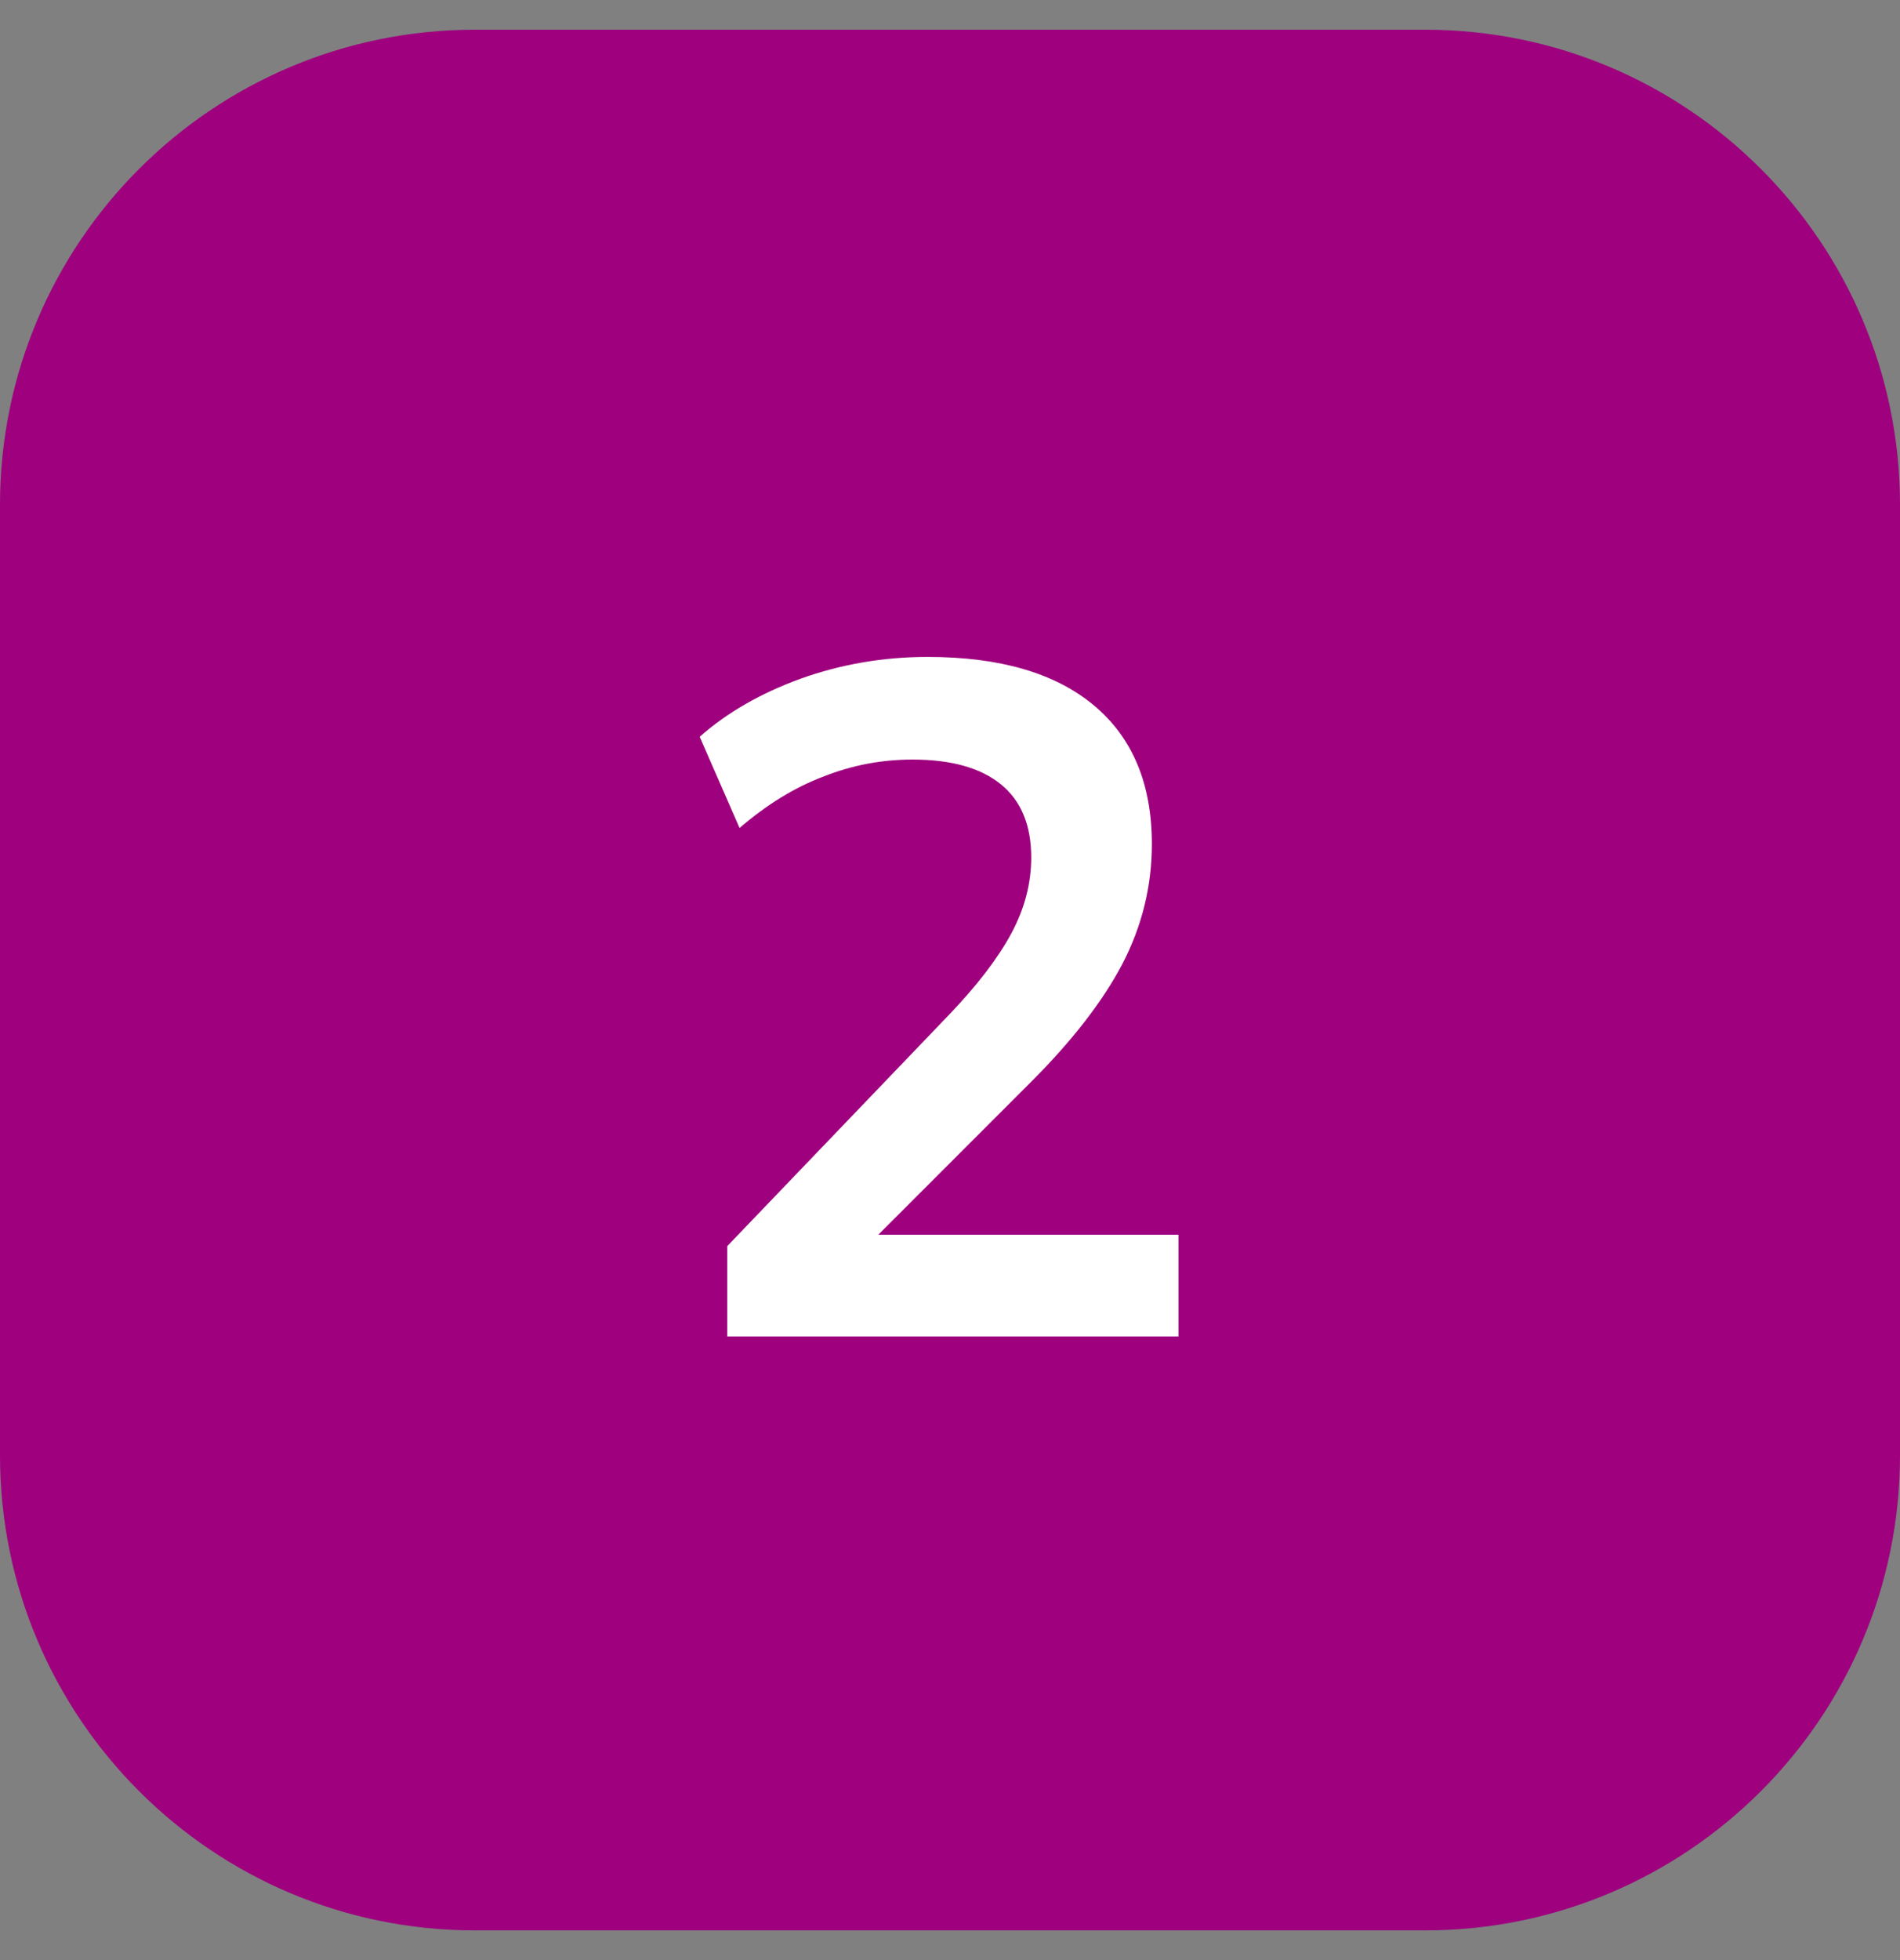
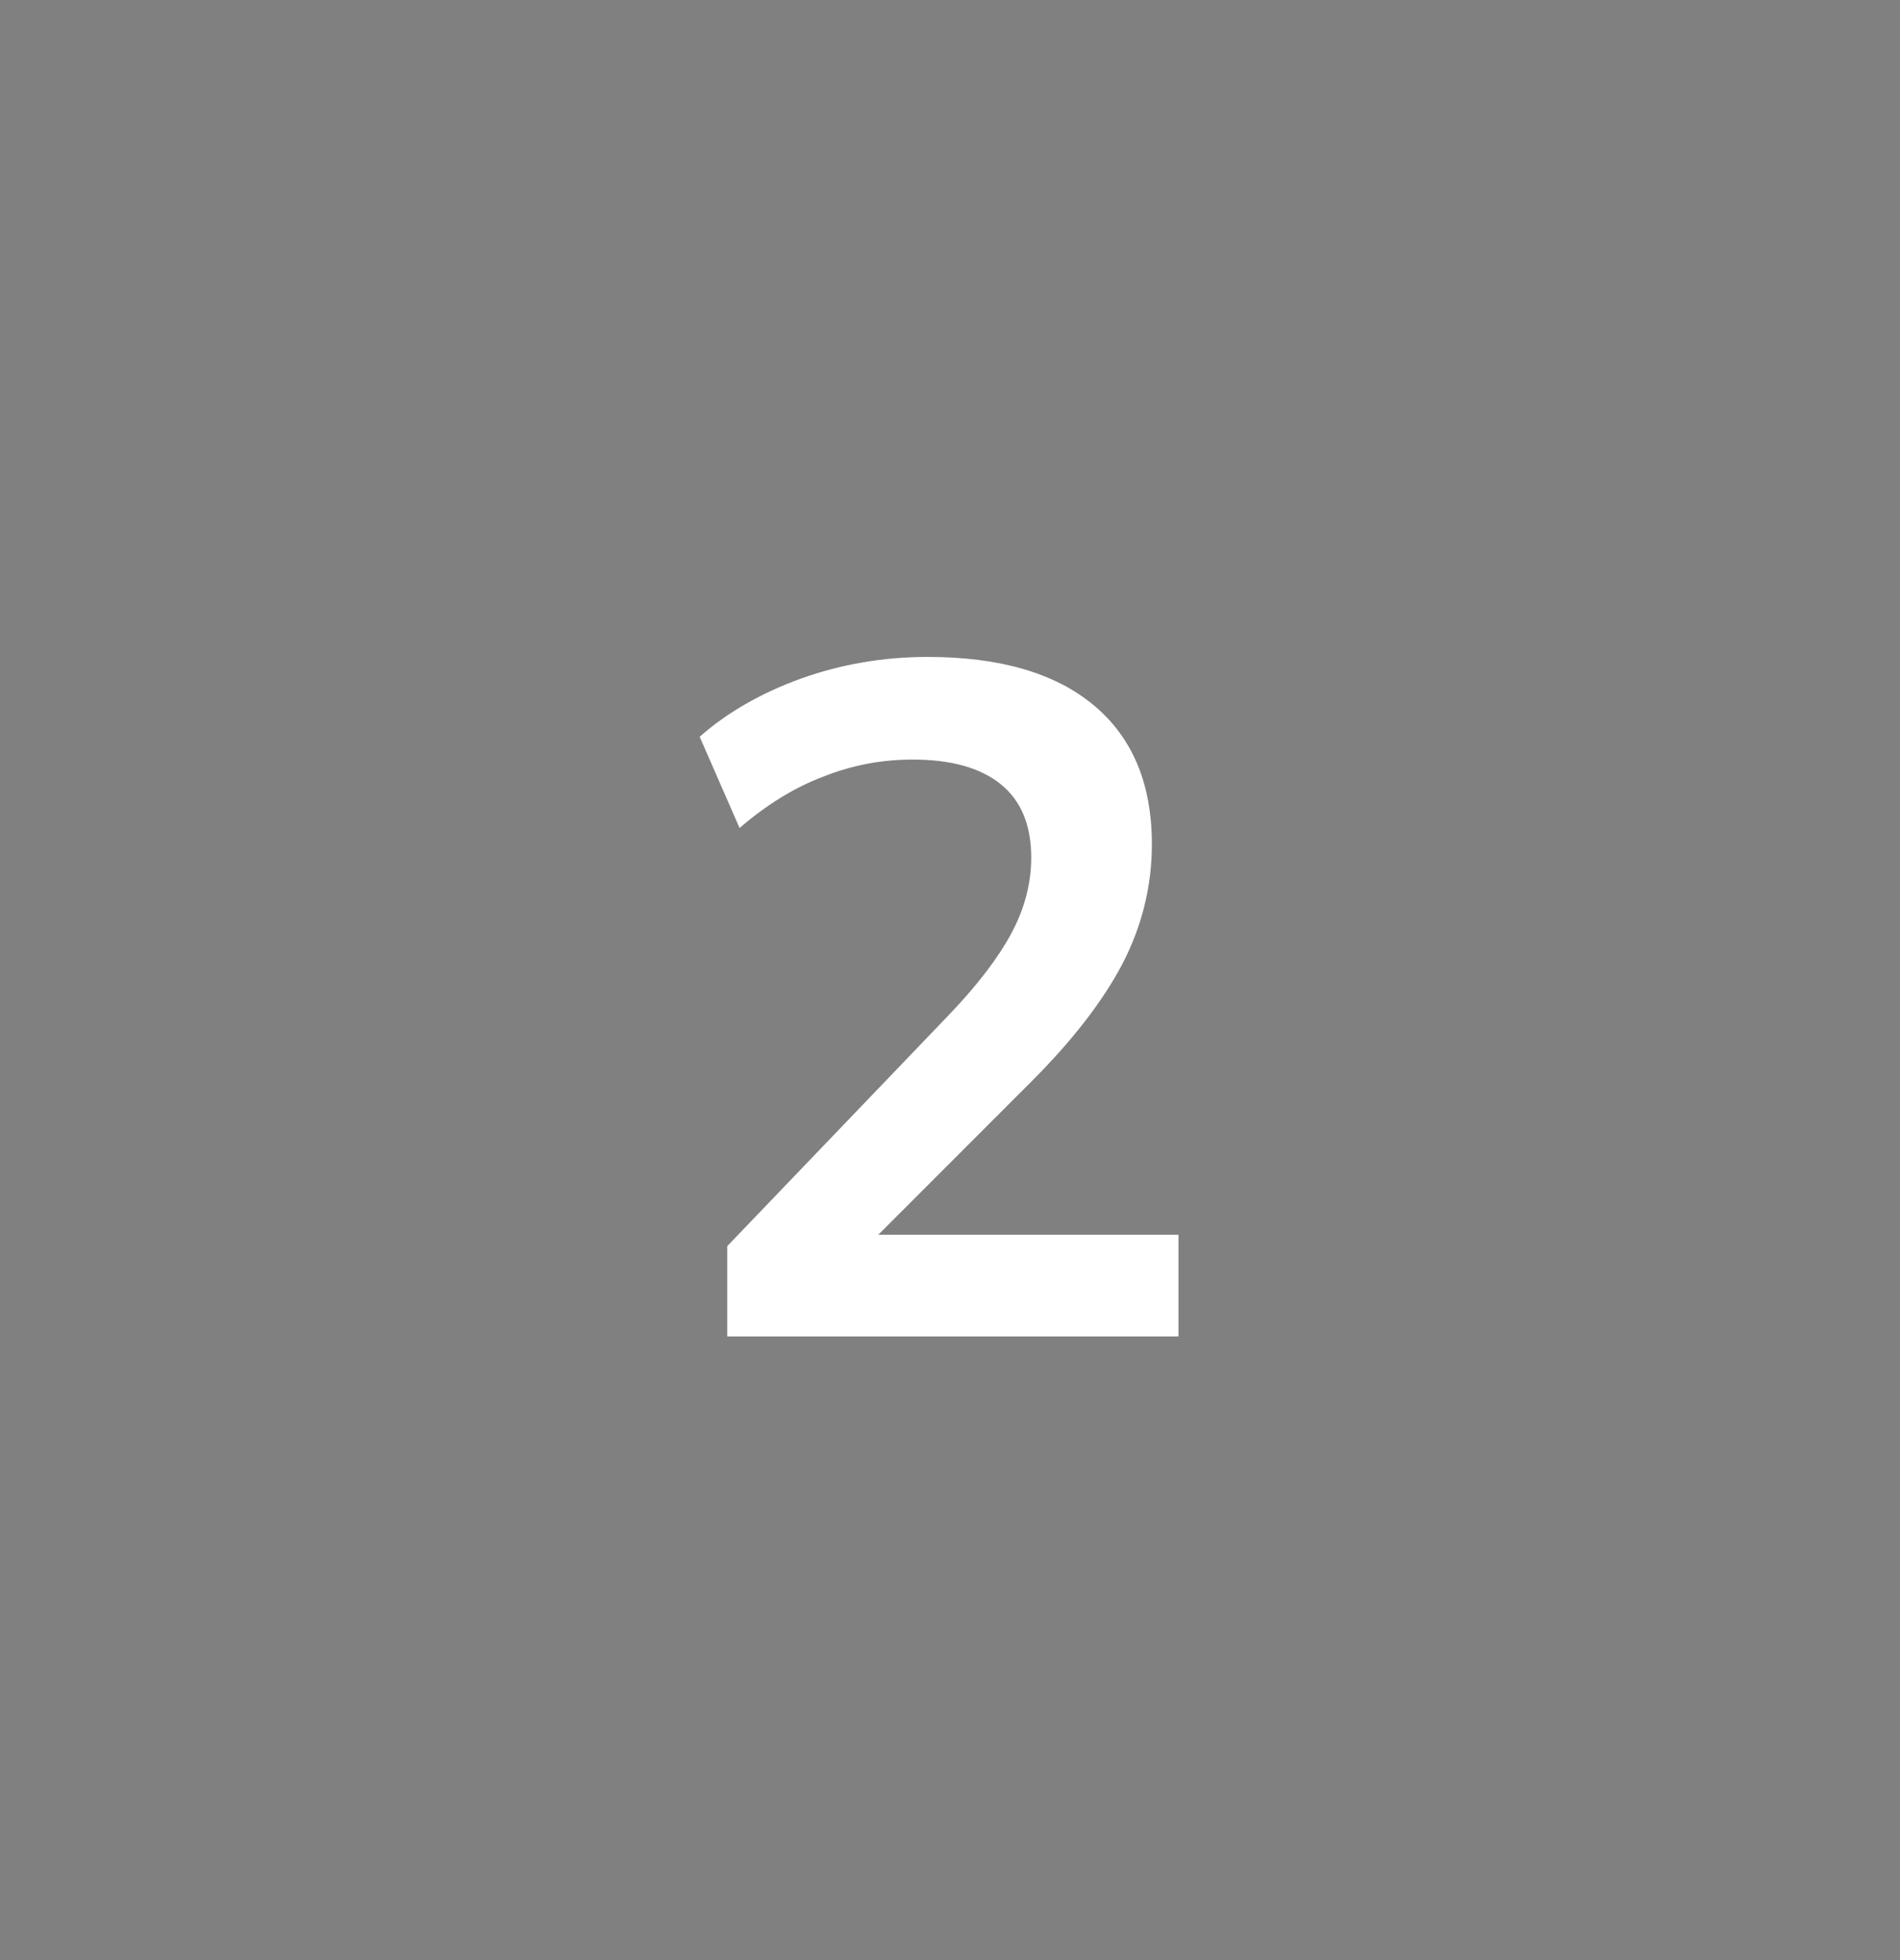
<svg xmlns="http://www.w3.org/2000/svg" width="32" height="33" viewBox="0 0 32 33" fill="none">
  <rect x="0" y="0" width="32" height="33" fill="#808080" stroke="none" />
-   <path d="M0 8.5C0 4.082 3.582 0.5 8 0.5H24C28.418 0.5 32 4.082 32 8.5V24.5C32 28.918 28.418 32.5 24 32.5H8C3.582 32.5 0 28.918 0 24.5V8.5Z" fill="#9E007E" />
  <path d="M12.248 22.5V20.98L15.992 17.076C16.461 16.585 16.808 16.132 17.032 15.716C17.256 15.3 17.368 14.873 17.368 14.436C17.368 13.892 17.197 13.481 16.856 13.204C16.515 12.927 16.019 12.788 15.368 12.788C14.845 12.788 14.344 12.884 13.864 13.076C13.384 13.257 12.915 13.545 12.456 13.94L11.784 12.404C12.243 11.999 12.808 11.673 13.48 11.428C14.163 11.183 14.877 11.06 15.624 11.06C16.84 11.06 17.773 11.332 18.424 11.876C19.075 12.42 19.4 13.199 19.4 14.212C19.4 14.916 19.235 15.588 18.904 16.228C18.573 16.857 18.061 17.519 17.368 18.212L14.248 21.332V20.788H19.848V22.5H12.248Z" fill="white" />
</svg>